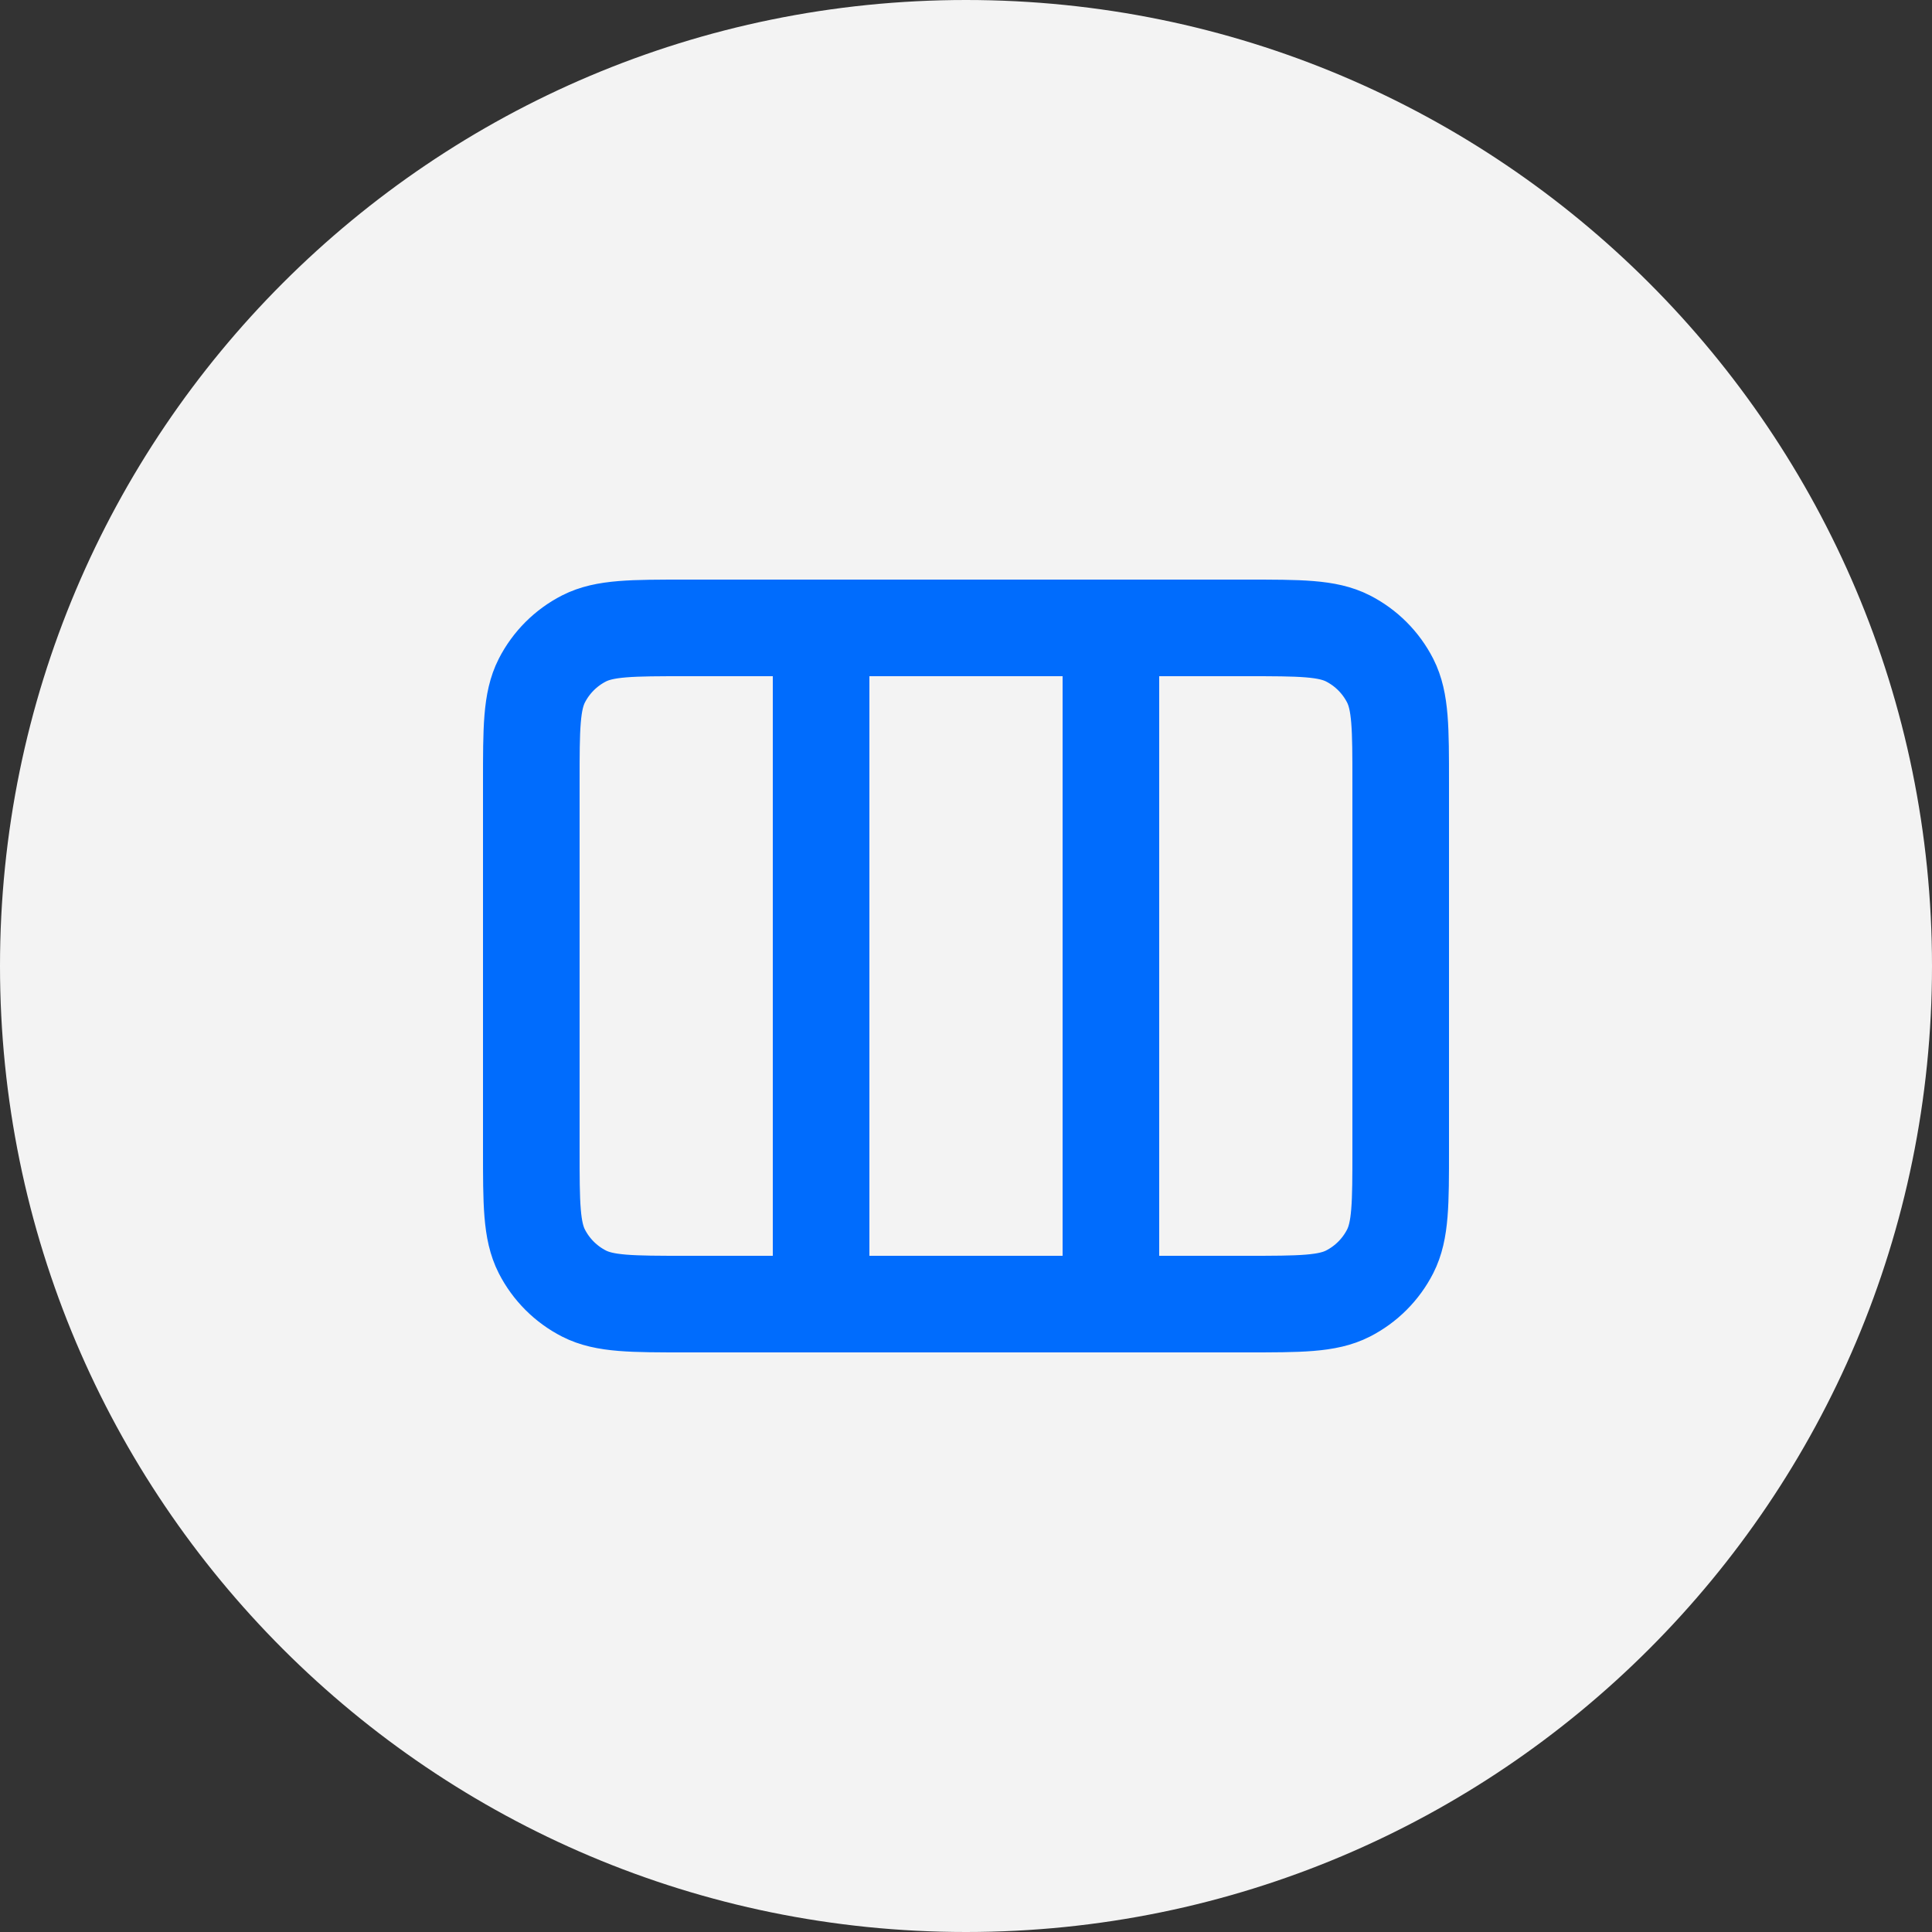
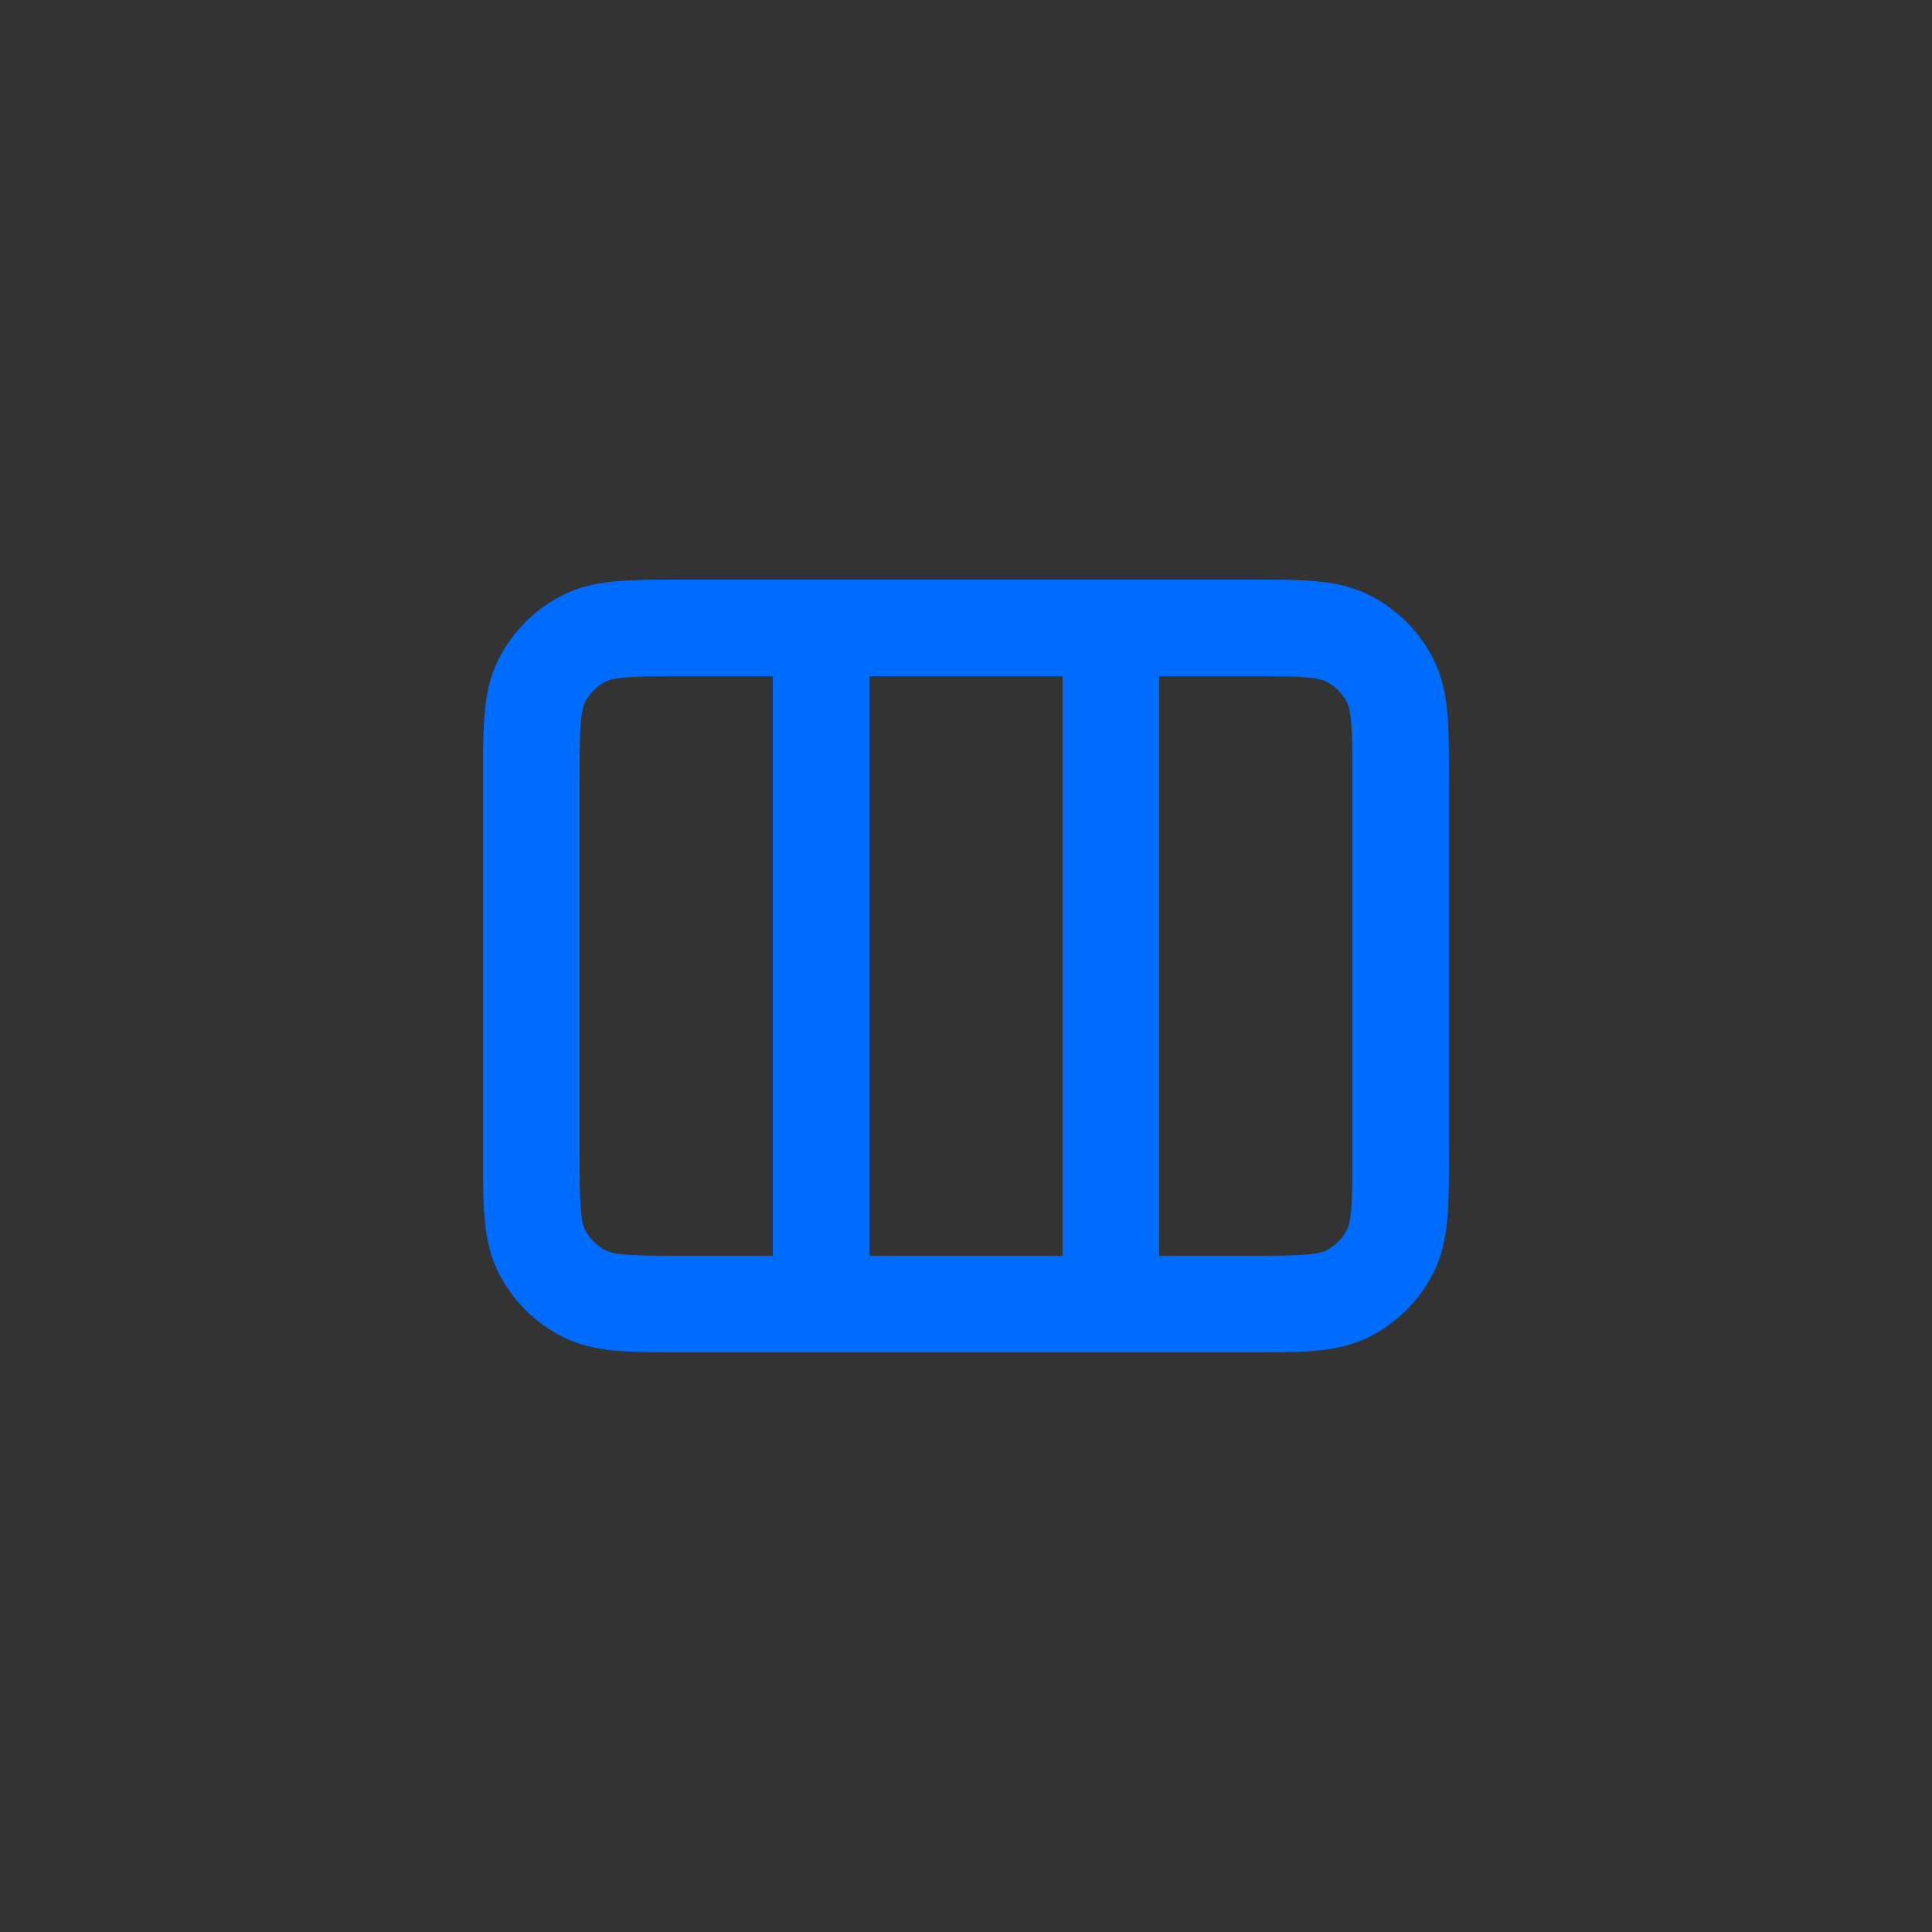
<svg xmlns="http://www.w3.org/2000/svg" width="40" height="40" viewBox="0 0 40 40" fill="none">
  <rect x="0" y="0" width="40" height="40" fill="#333333" stroke="none" />
-   <path d="M0 20C0 8.954 8.954 0 20 0V0C31.046 0 40 8.954 40 20V20C40 31.046 31.046 40 20 40V40C8.954 40 0 31.046 0 20V20Z" fill="#F3F3F3" />
  <path d="M17 13V27M23 13V27M14.2 27H25.8C26.92 27 27.48 27 27.908 26.782C28.284 26.59 28.59 26.284 28.782 25.908C29 25.48 29 24.92 29 23.8V16.2C29 15.08 29 14.52 28.782 14.092C28.59 13.716 28.284 13.41 27.908 13.218C27.48 13 26.92 13 25.8 13H14.2C13.08 13 12.52 13 12.092 13.218C11.716 13.41 11.41 13.716 11.218 14.092C11 14.52 11 15.08 11 16.2V23.8C11 24.92 11 25.48 11.218 25.908C11.41 26.284 11.716 26.59 12.092 26.782C12.52 27 13.08 27 14.2 27Z" stroke="#006CFD" stroke-width="2" stroke-linecap="round" stroke-linejoin="round" />
</svg>